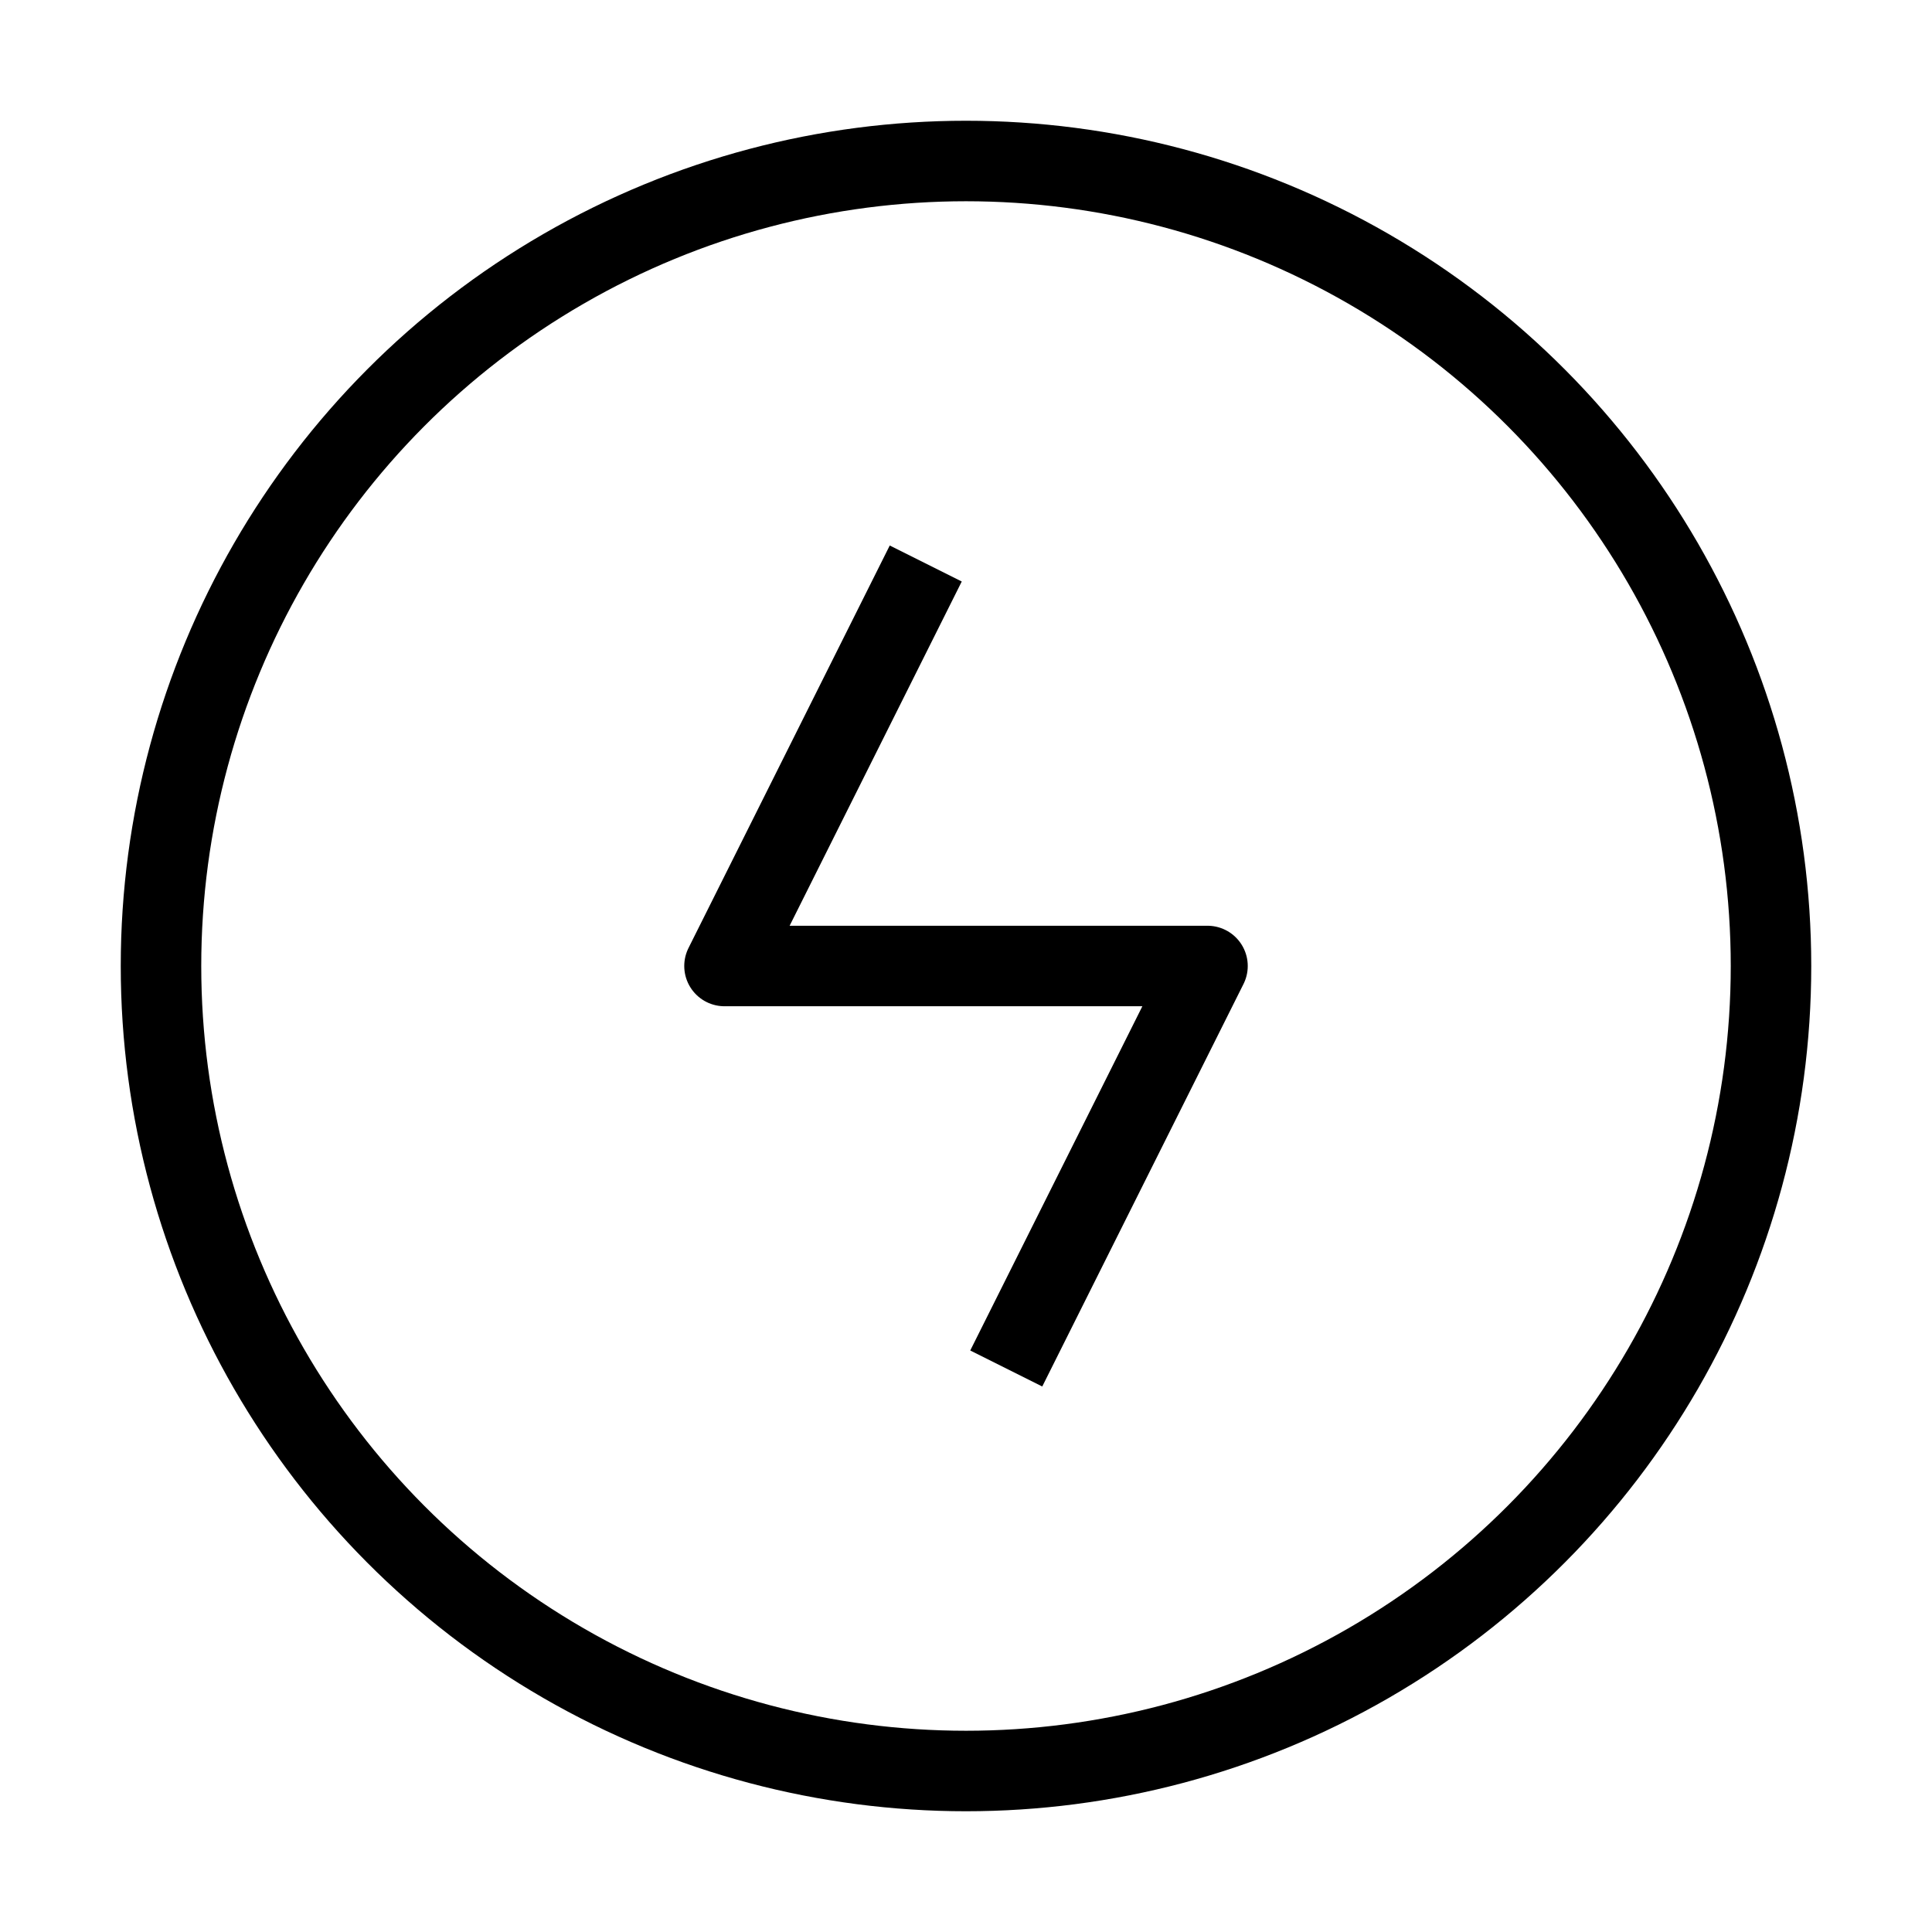
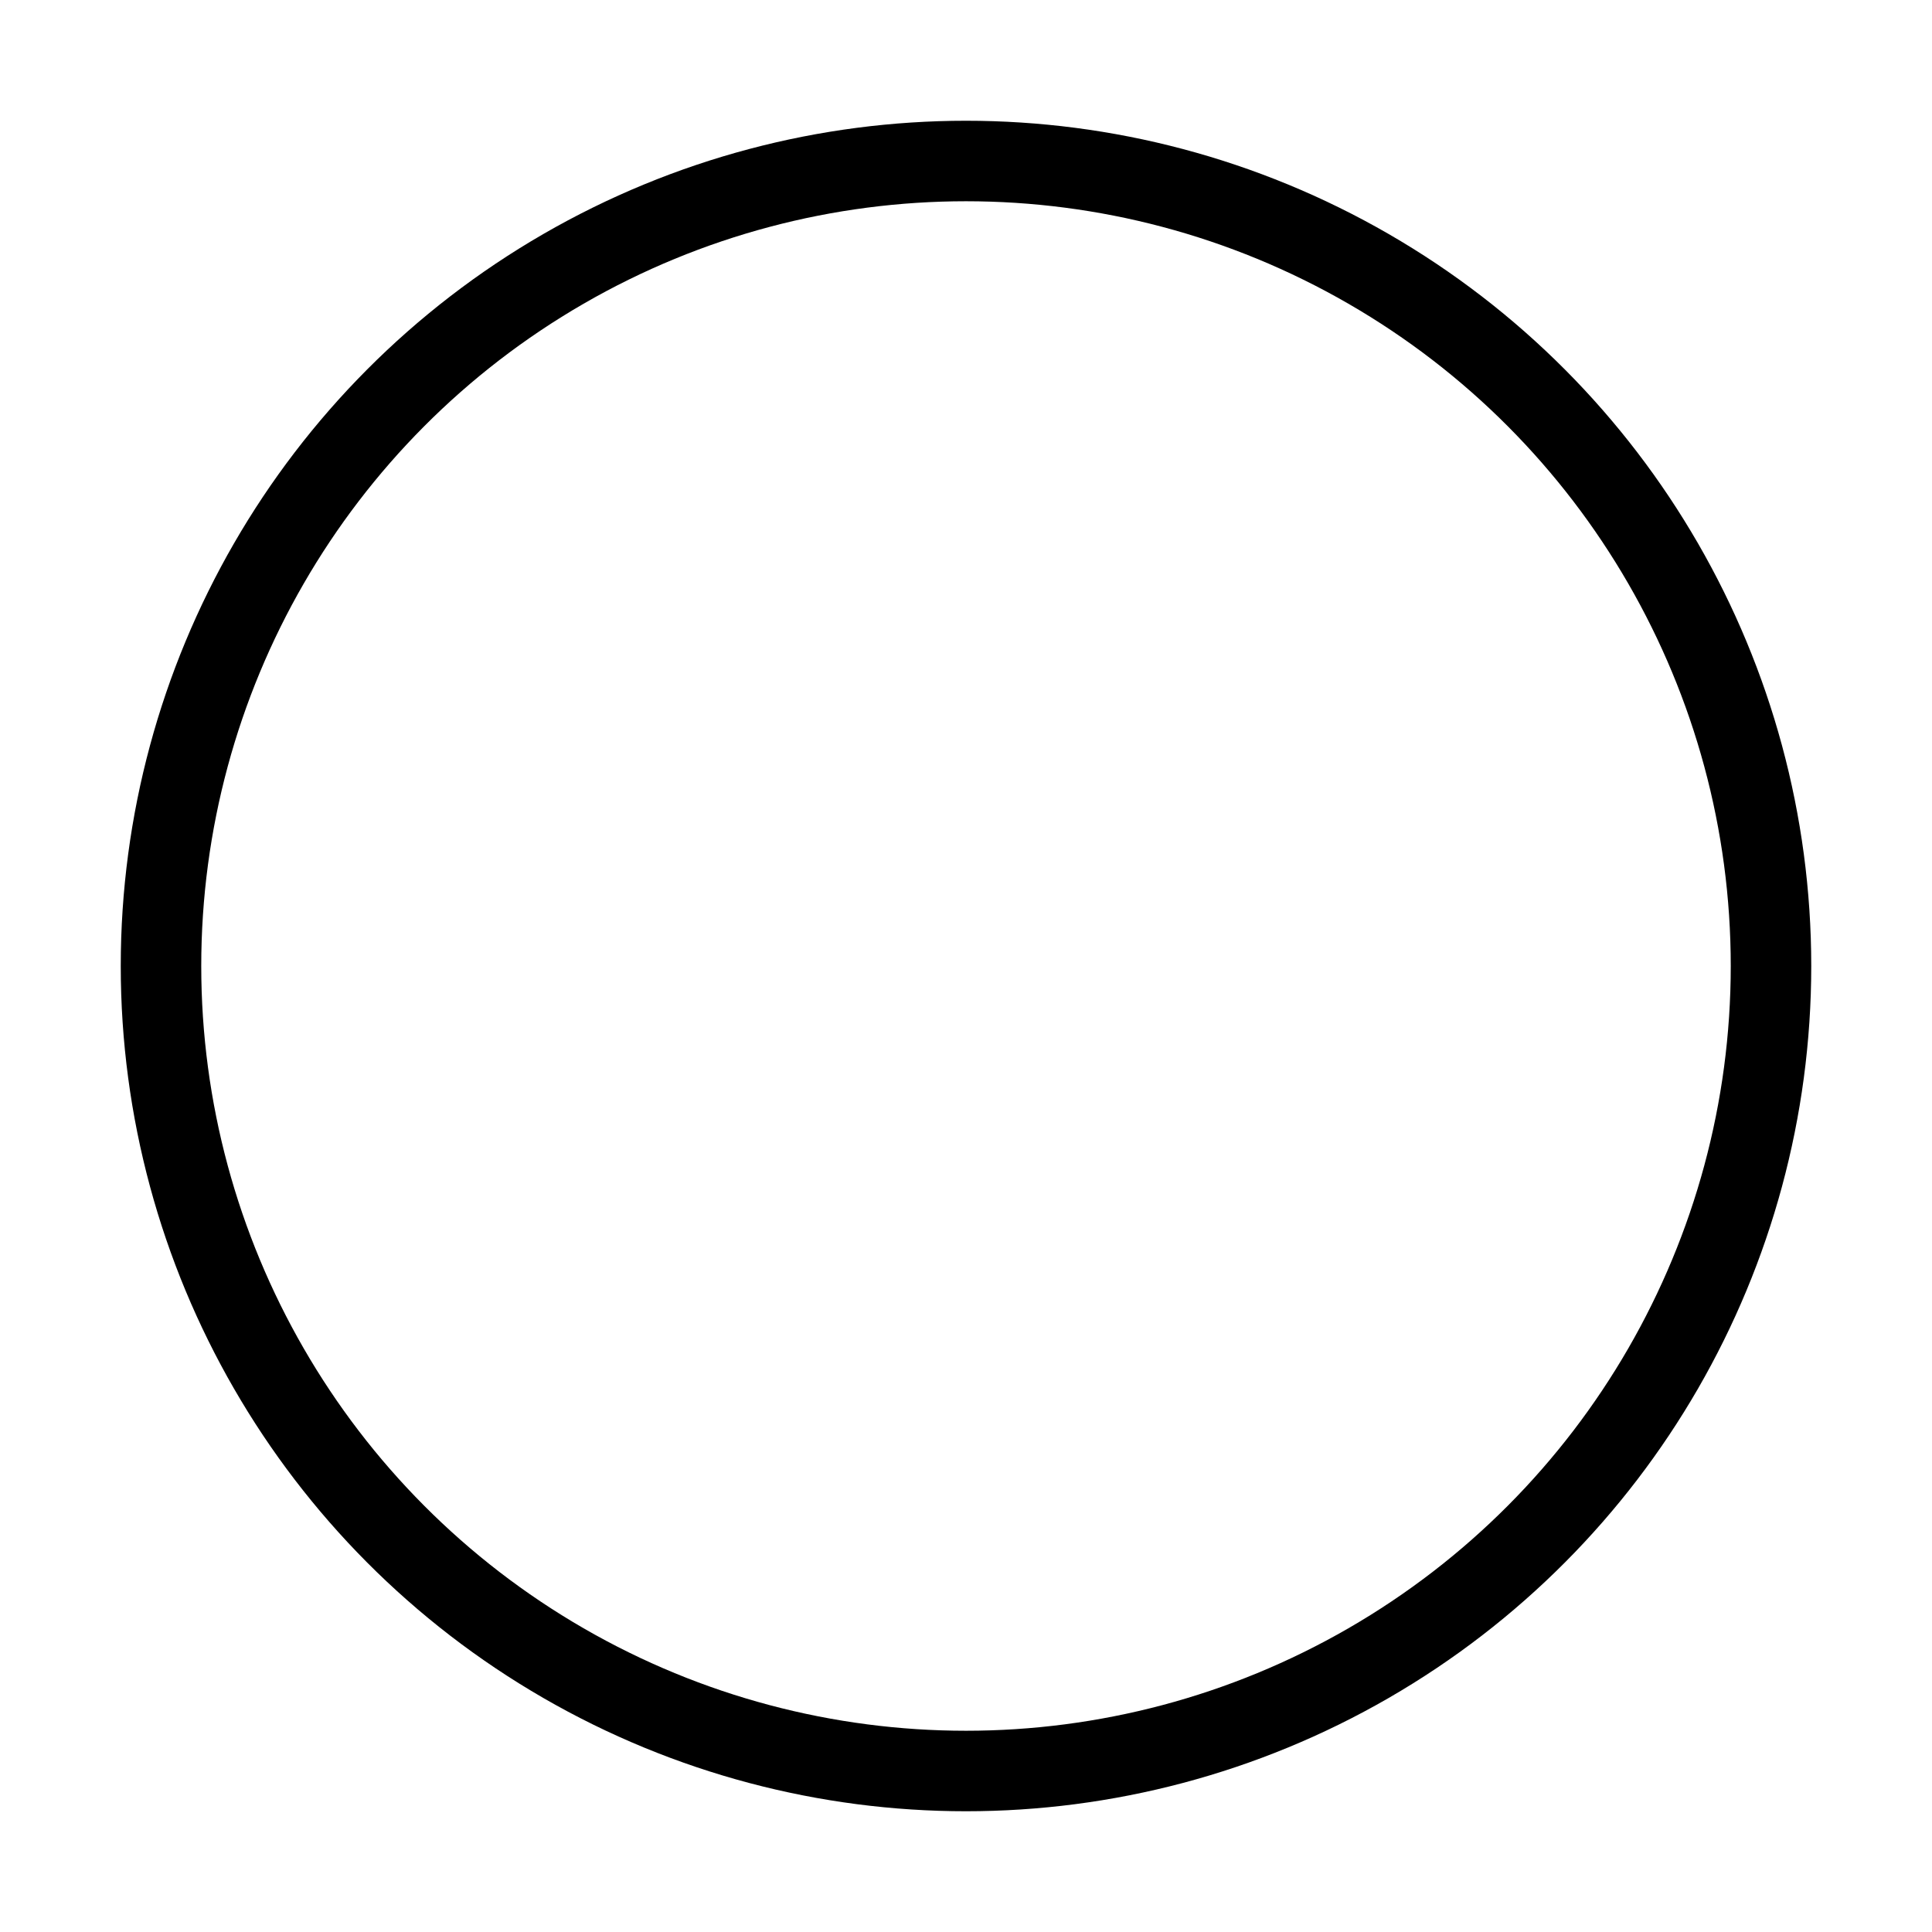
<svg xmlns="http://www.w3.org/2000/svg" fill="none" viewBox="0 0 48 48" height="48" width="48">
  <circle stroke-width="2" stroke="#000000" fill="none" r="20" cy="24" cx="24" />
-   <path stroke-linejoin="round" stroke-linecap="butt" stroke-width="2" stroke="#000000" d="M23 14L18 24H30L25 34" />
</svg>